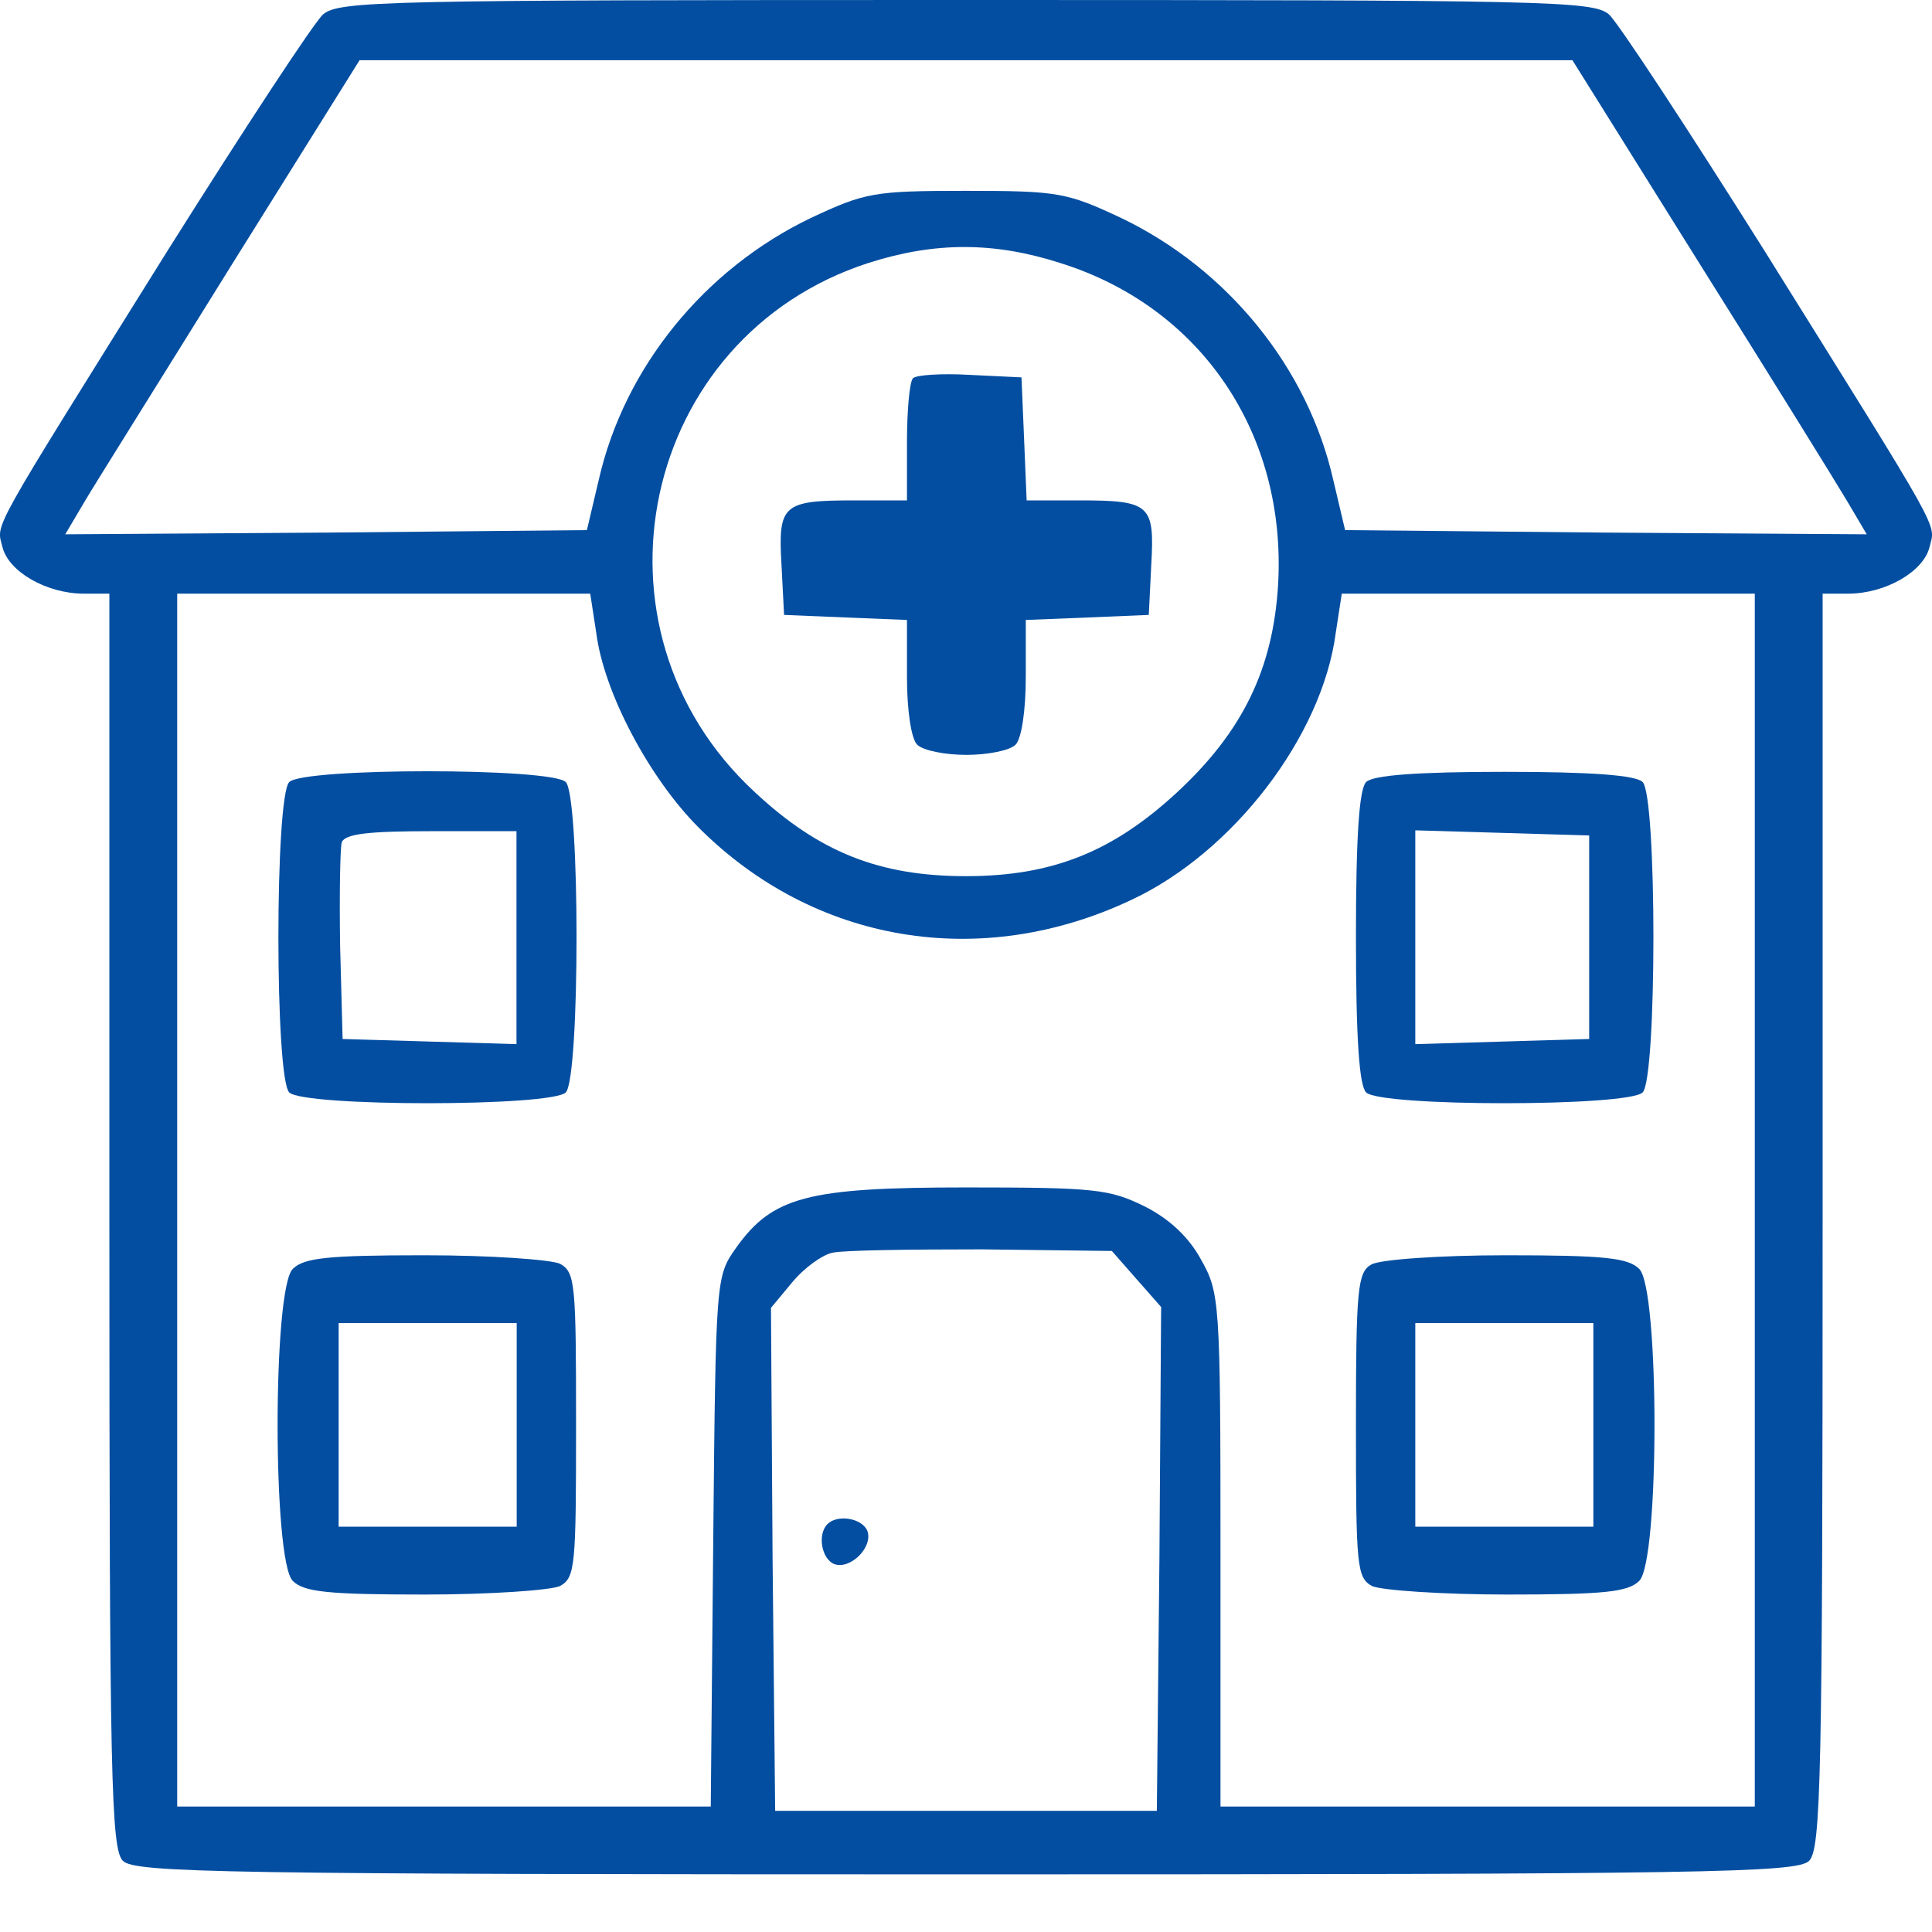
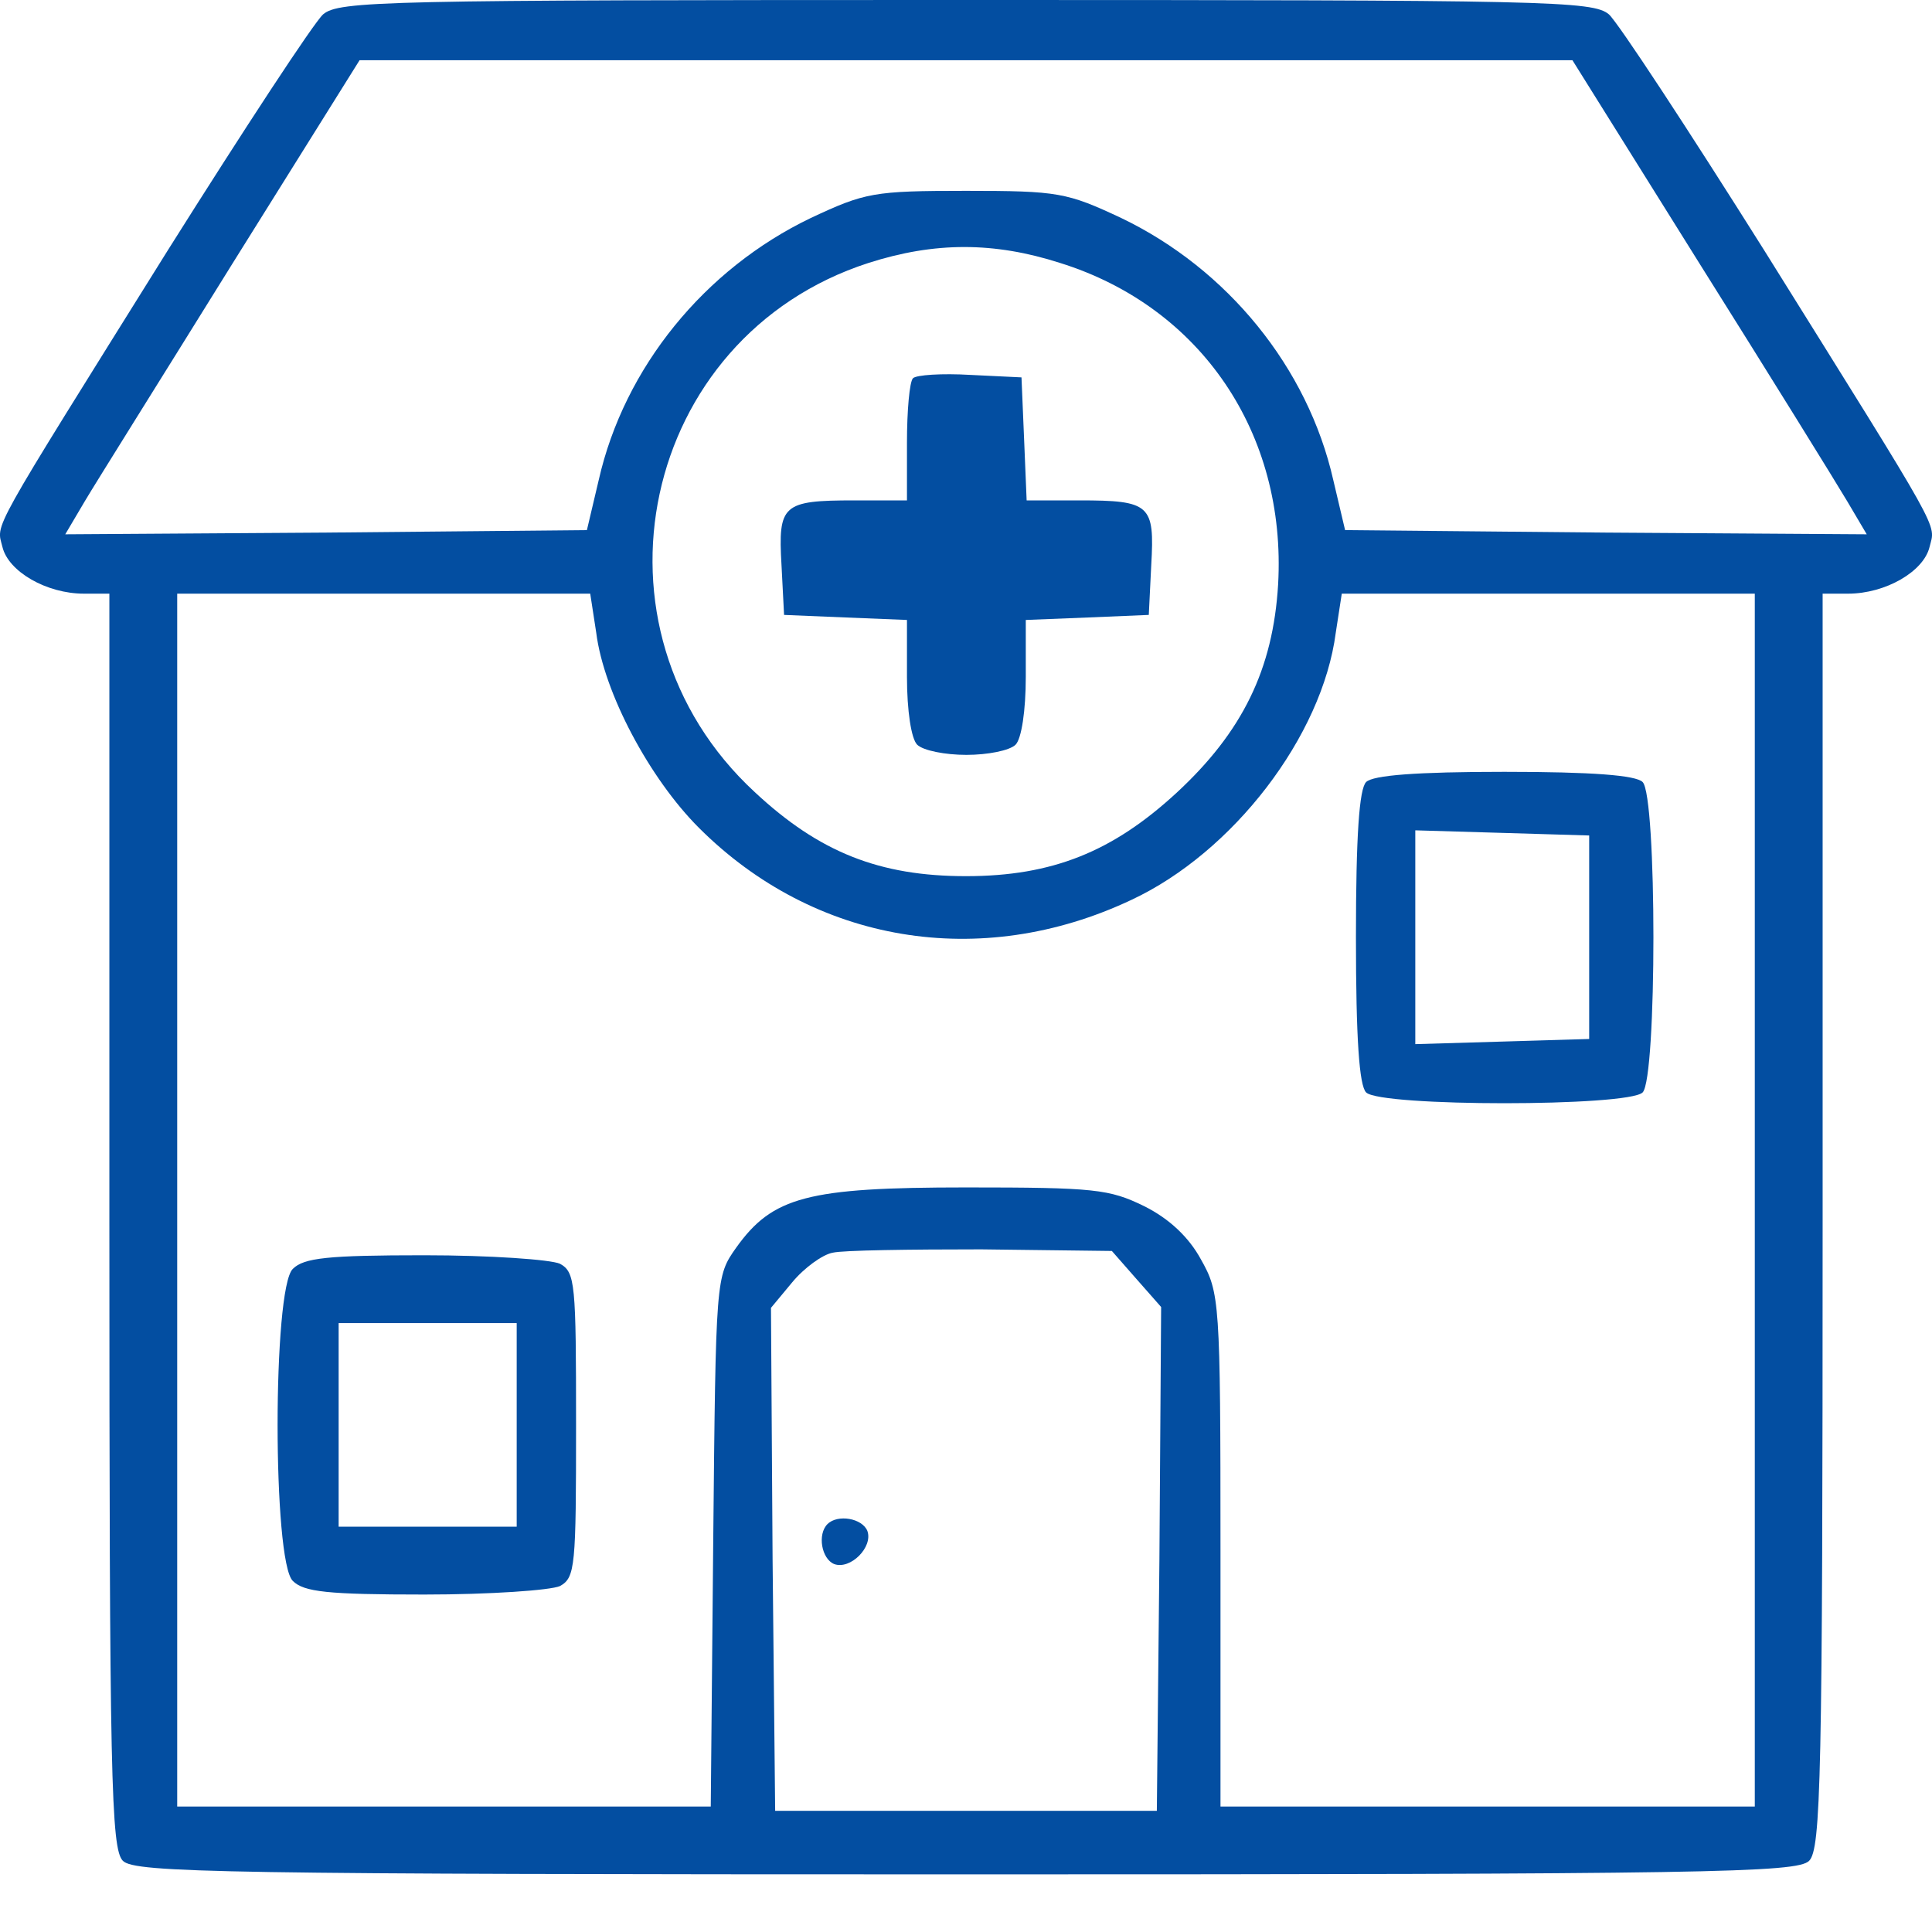
<svg xmlns="http://www.w3.org/2000/svg" width="18" height="18" viewBox="0 0 18 18" fill="none">
  <path d="M3.01 0.134C2.923 0.213 2.275 1.201 1.564 2.331C-0.127 5.041 -0.032 4.868 0.023 5.097C0.079 5.326 0.434 5.531 0.782 5.531H1.019V11.371C1.019 16.578 1.035 17.226 1.145 17.337C1.256 17.448 2.078 17.463 9 17.463C15.922 17.463 16.744 17.448 16.855 17.337C16.965 17.226 16.981 16.578 16.981 11.371V5.531H17.218C17.566 5.531 17.921 5.326 17.977 5.097C18.032 4.868 18.127 5.041 16.436 2.331C15.725 1.201 15.077 0.213 14.99 0.134C14.84 0.008 14.437 -2.86102e-05 9 -2.86102e-05C3.563 -2.86102e-05 3.16 0.008 3.01 0.134ZM15.835 2.457C16.491 3.501 17.107 4.496 17.21 4.67L17.392 4.978L14.958 4.962L12.532 4.939L12.422 4.473C12.184 3.422 11.434 2.505 10.446 2.031C9.94 1.794 9.861 1.778 9 1.778C8.139 1.778 8.06 1.794 7.554 2.031C6.566 2.505 5.816 3.422 5.578 4.473L5.468 4.939L3.042 4.962L0.608 4.978L0.79 4.67C0.893 4.496 1.517 3.501 2.165 2.457L3.35 0.561H9H14.65L15.835 2.457ZM9.877 2.45C11.189 2.86 11.987 4.038 11.908 5.444C11.861 6.235 11.576 6.819 10.96 7.388C10.367 7.934 9.806 8.163 9 8.163C8.194 8.163 7.633 7.941 7.032 7.38C5.381 5.855 5.966 3.137 8.091 2.45C8.708 2.252 9.261 2.252 9.877 2.45ZM5.555 5.895C5.626 6.456 6.053 7.254 6.511 7.712C7.586 8.787 9.134 9.048 10.541 8.384C11.489 7.941 12.319 6.859 12.445 5.895L12.501 5.531H14.421H16.349V11.181V16.831H13.86H11.371V14.437C11.371 12.114 11.363 12.043 11.189 11.734C11.078 11.529 10.896 11.355 10.659 11.237C10.335 11.079 10.201 11.063 9 11.063C7.522 11.063 7.198 11.15 6.859 11.624C6.669 11.893 6.669 11.9 6.645 14.358L6.622 16.831H4.14H1.651V11.181V5.531H3.579H5.499L5.555 5.895ZM10.588 11.916L10.818 12.177L10.802 14.524L10.778 16.871H9H7.222L7.198 14.524L7.183 12.185L7.38 11.948C7.491 11.813 7.665 11.687 7.759 11.671C7.854 11.648 8.478 11.64 9.142 11.64L10.359 11.655L10.588 11.916Z" fill="#034EA1" />
  <path d="M8.506 3.524C8.474 3.556 8.45 3.825 8.45 4.125V4.662H7.961C7.289 4.662 7.249 4.702 7.281 5.263L7.305 5.729L7.882 5.753L8.45 5.776V6.306C8.45 6.622 8.49 6.883 8.545 6.938C8.601 6.993 8.806 7.033 9.004 7.033C9.201 7.033 9.407 6.993 9.462 6.938C9.517 6.883 9.557 6.622 9.557 6.306V5.776L10.134 5.753L10.703 5.729L10.726 5.263C10.758 4.702 10.718 4.662 10.055 4.662H9.565L9.541 4.085L9.517 3.516L9.043 3.493C8.774 3.477 8.537 3.493 8.506 3.524Z" fill="#034EA1" />
-   <path d="M2.695 7.286C2.56 7.42 2.56 10.044 2.695 10.178C2.829 10.312 5.136 10.312 5.271 10.178C5.405 10.044 5.405 7.42 5.271 7.286C5.136 7.152 2.829 7.152 2.695 7.286ZM4.812 8.732V9.728L4.006 9.704L3.192 9.68L3.169 8.819C3.161 8.337 3.169 7.902 3.184 7.847C3.216 7.768 3.437 7.744 4.022 7.744H4.812V8.732Z" fill="#034EA1" />
  <path d="M12.728 7.286C12.664 7.349 12.633 7.784 12.633 8.732C12.633 9.68 12.664 10.115 12.728 10.178C12.862 10.312 15.169 10.312 15.304 10.178C15.438 10.044 15.438 7.42 15.304 7.286C15.241 7.223 14.838 7.191 14.016 7.191C13.194 7.191 12.791 7.223 12.728 7.286ZM14.806 8.732V9.68L14 9.704L13.186 9.728V8.732V7.736L14 7.76L14.806 7.784V8.732Z" fill="#034EA1" />
  <path d="M2.728 11.822C2.539 12.003 2.539 14.548 2.728 14.729C2.831 14.832 3.052 14.856 3.953 14.856C4.569 14.856 5.13 14.816 5.217 14.777C5.36 14.698 5.367 14.595 5.367 13.276C5.367 11.956 5.36 11.853 5.217 11.774C5.13 11.735 4.569 11.695 3.953 11.695C3.052 11.695 2.831 11.719 2.728 11.822ZM4.814 13.276V14.224H3.985H3.155V13.276V12.327H3.985H4.814V13.276Z" fill="#034EA1" />
-   <path d="M12.775 11.782C12.649 11.853 12.633 12.011 12.633 13.276C12.633 14.595 12.641 14.698 12.783 14.777C12.87 14.816 13.431 14.856 14.047 14.856C14.948 14.856 15.169 14.832 15.272 14.729C15.462 14.548 15.462 12.003 15.272 11.822C15.169 11.719 14.948 11.695 14.031 11.695C13.415 11.695 12.846 11.735 12.775 11.782ZM14.845 13.276V14.224H14.016H13.186V13.276V12.327H14.016H14.845V13.276Z" fill="#034EA1" />
  <path d="M7.709 14.2C7.614 14.295 7.654 14.524 7.772 14.572C7.923 14.627 8.136 14.414 8.081 14.263C8.033 14.145 7.804 14.105 7.709 14.2Z" fill="#034EA1" />
</svg>